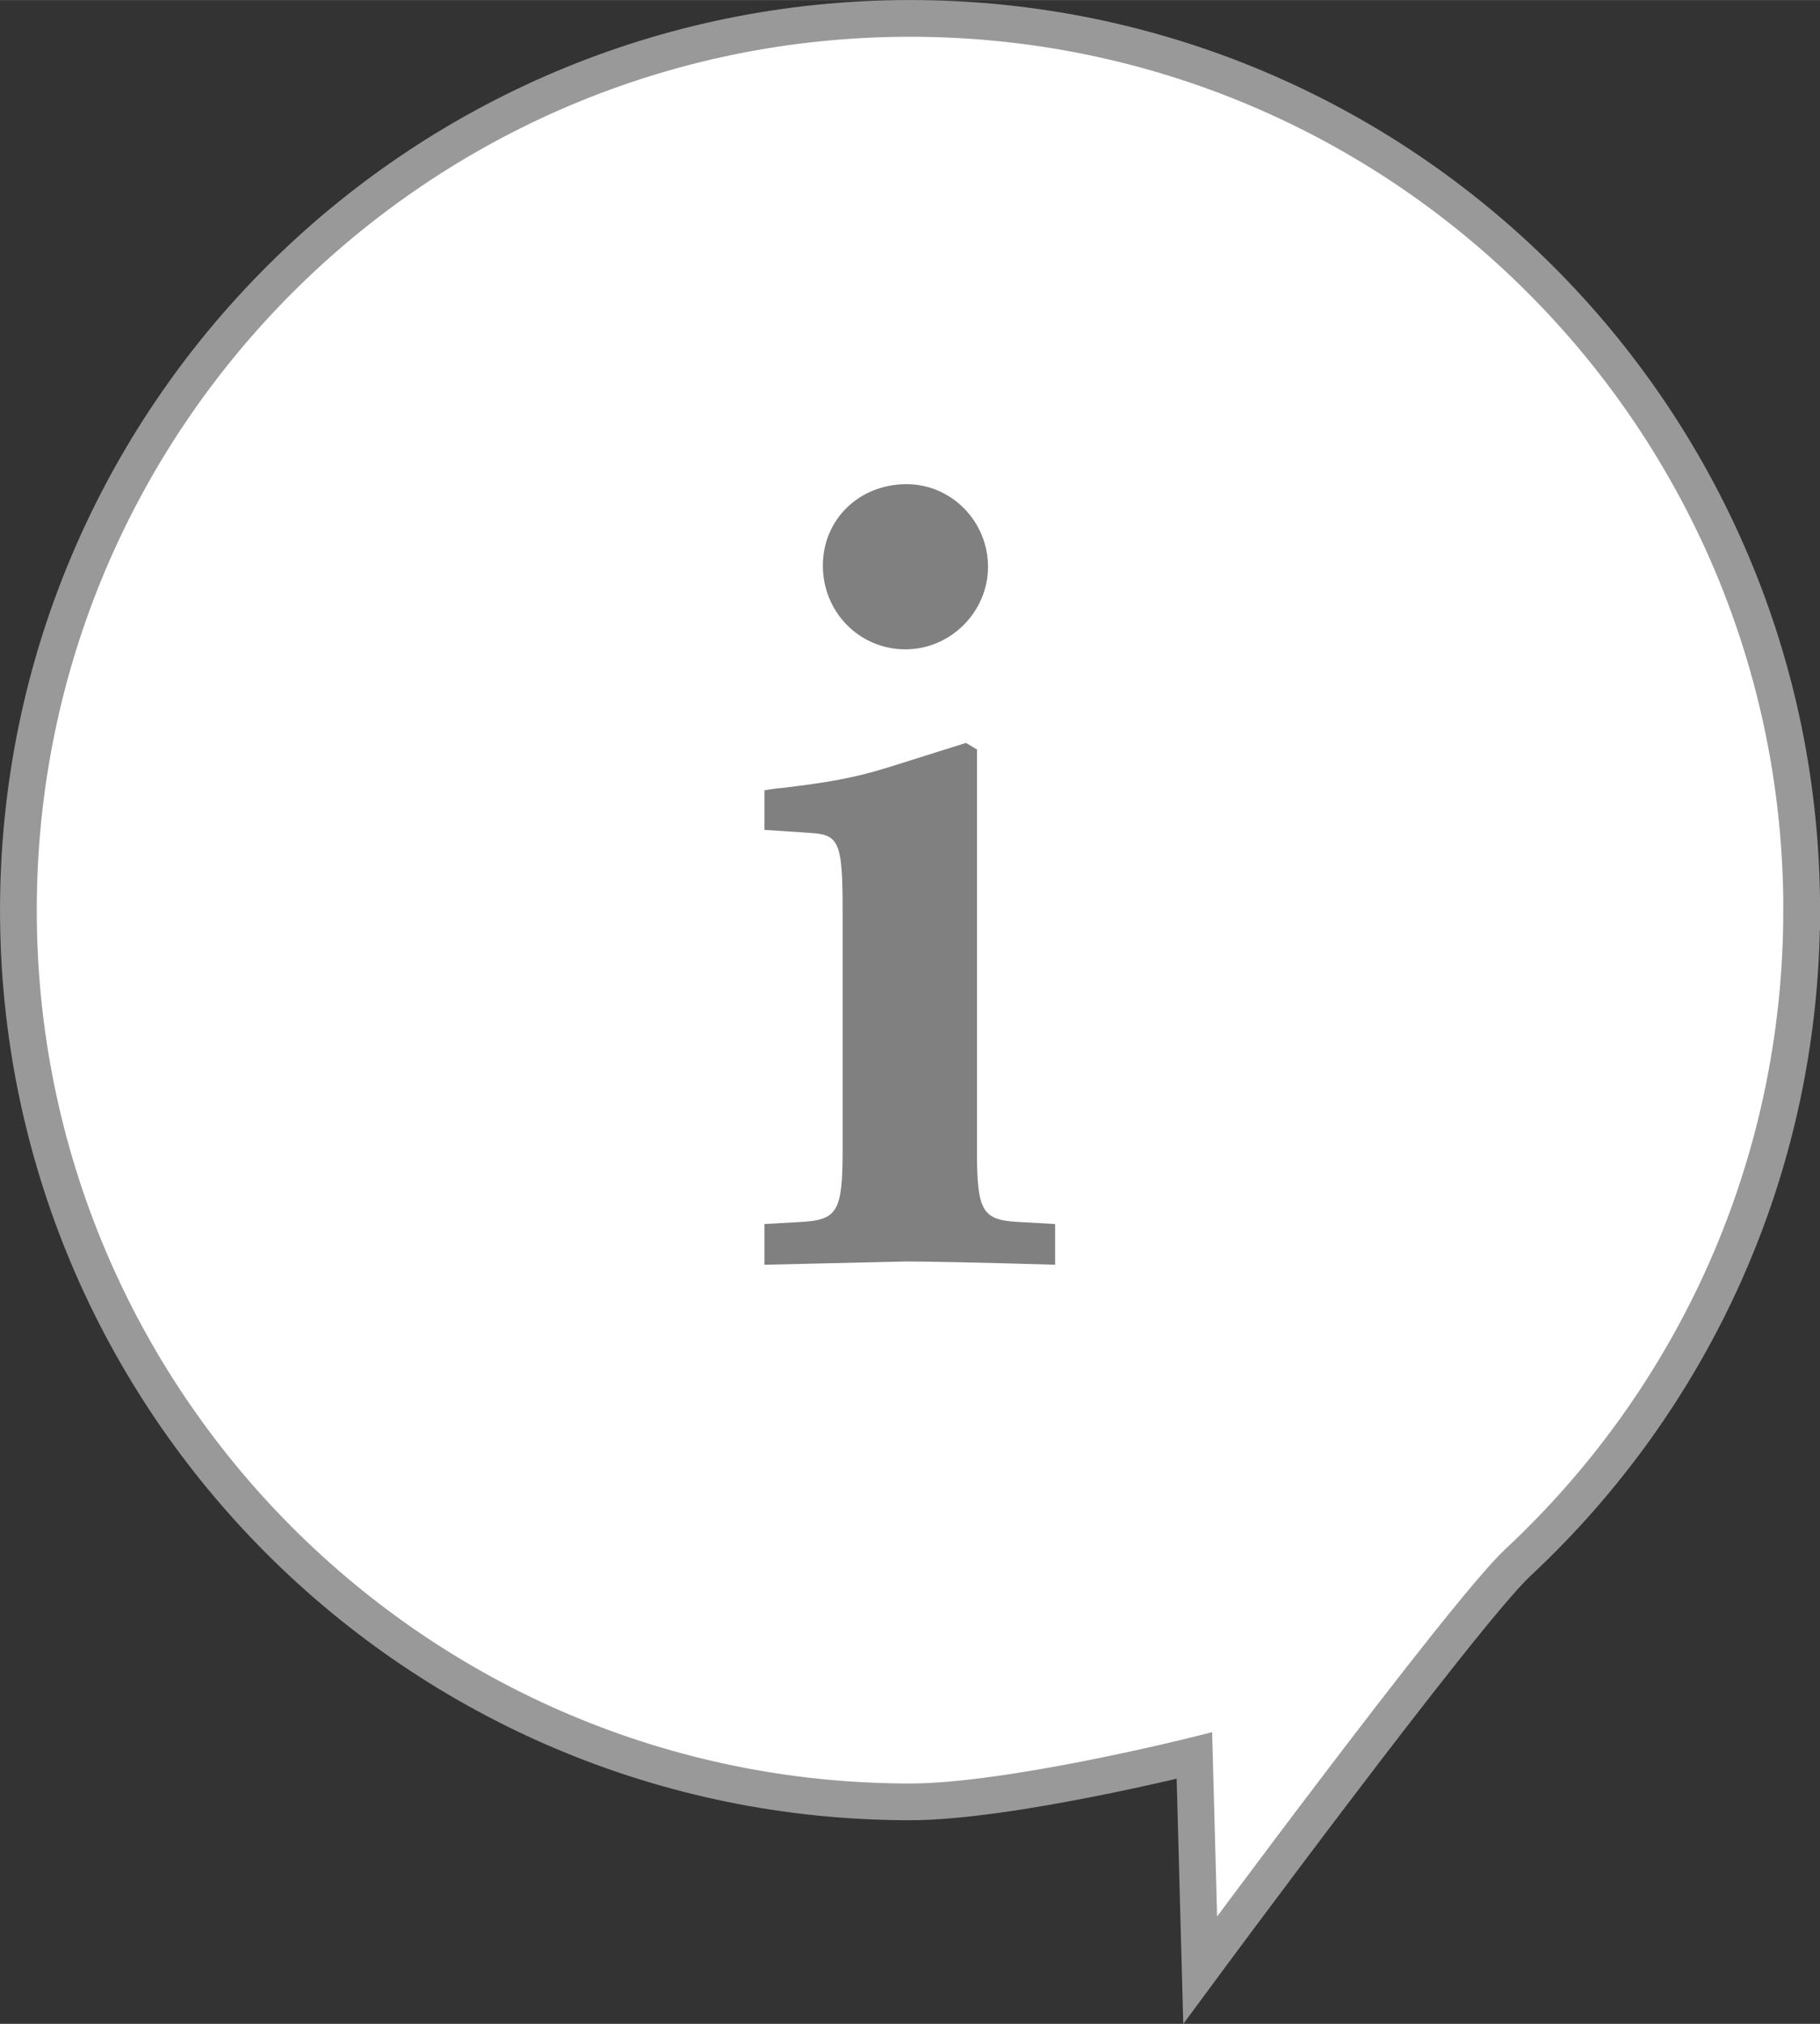
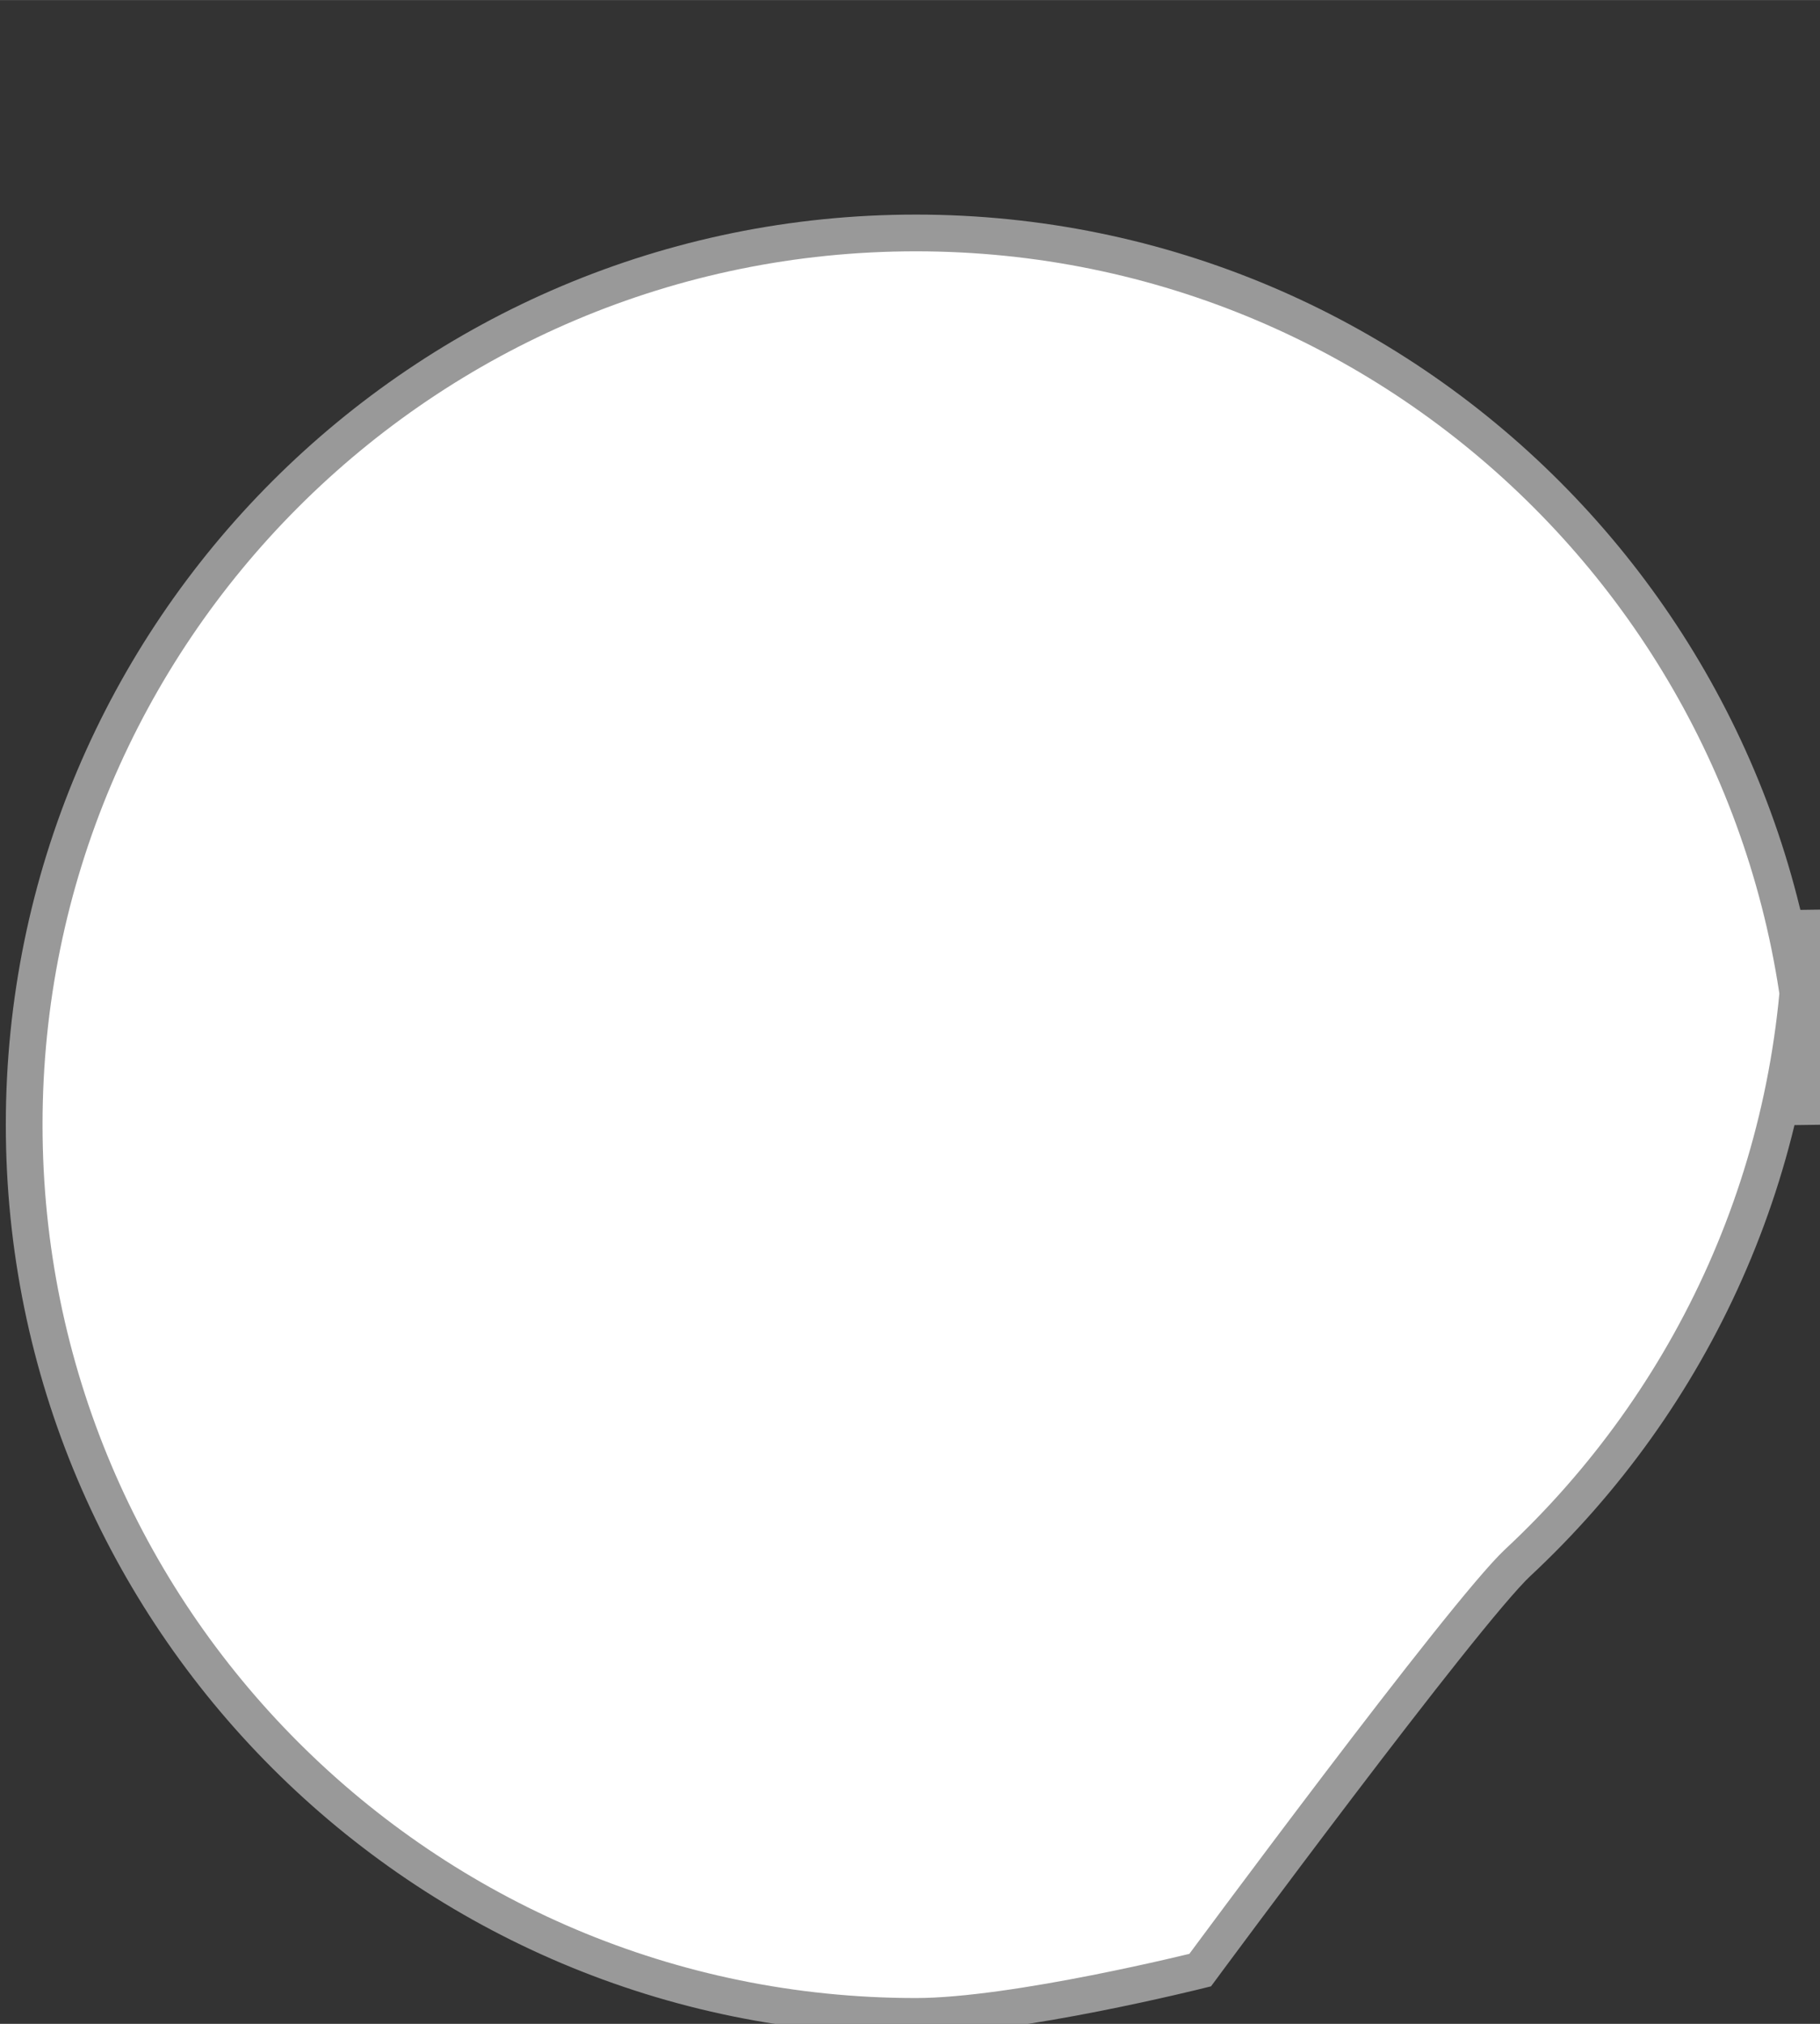
<svg xmlns="http://www.w3.org/2000/svg" xmlns:ns1="http://www.inkscape.org/namespaces/inkscape" xmlns:ns2="http://sodipodi.sourceforge.net/DTD/sodipodi-0.dtd" width="10.307mm" height="11.461mm" viewBox="0 0 36.522 40.609" id="svg4961" version="1.1" ns1:version="0.91 r13725" ns2:docname="about.svg">
  <rect x="0" y="0" width="36.522" height="40.609" fill="#333333" stroke="none" />
  <defs id="defs4963" />
  <ns2:namedview id="base" pagecolor="#ffffff" bordercolor="#666666" borderopacity="1.0" ns1:pageopacity="0.0" ns1:pageshadow="2" ns1:zoom="2.4606923" ns1:cx="-44.667207" ns1:cy="38.363651" ns1:document-units="px" ns1:current-layer="layer1" showgrid="false" showguides="true" ns1:guide-bbox="true" fit-margin-top="0" fit-margin-left="0" fit-margin-right="0" fit-margin-bottom="0" ns1:window-width="1366" ns1:window-height="719" ns1:window-x="0" ns1:window-y="25" ns1:window-maximized="1">
    <ns2:guide position="178.462,-56.321" orientation="0,1" id="guide5588" />
    <ns2:guide position="198.899,-135.665" orientation="0,1" id="guide5590" />
  </ns2:namedview>
  <g ns1:label="Layer 1" ns1:groupmode="layer" id="layer1" transform="translate(-142.522,-386.797)">
-     <path style="opacity:1;fill:#ffffff;fill-opacity:1;fill-rule:evenodd;stroke:#999999;stroke-width:0.737;stroke-miterlimit:4;stroke-dasharray:none;stroke-dashoffset:0;stroke-opacity:1" d="m 178.676,405.058 c 0,5.168 -2.191,9.825 -5.695,13.091 -1.079,1.006 -6.375,8.178 -6.375,8.178 l -0.116,-4.305 c 0,0 -3.711,0.929 -5.706,0.929 -9.882,0 -17.893,-8.011 -17.893,-17.893 0,-9.882 8.011,-17.893 17.893,-17.893 9.882,0 17.893,8.011 17.893,17.893 z" id="path7964" ns1:connector-curvature="0" ns2:nodetypes="ssccssss" />
+     <path style="opacity:1;fill:#ffffff;fill-opacity:1;fill-rule:evenodd;stroke:#999999;stroke-width:0.737;stroke-miterlimit:4;stroke-dasharray:none;stroke-dashoffset:0;stroke-opacity:1" d="m 178.676,405.058 c 0,5.168 -2.191,9.825 -5.695,13.091 -1.079,1.006 -6.375,8.178 -6.375,8.178 c 0,0 -3.711,0.929 -5.706,0.929 -9.882,0 -17.893,-8.011 -17.893,-17.893 0,-9.882 8.011,-17.893 17.893,-17.893 9.882,0 17.893,8.011 17.893,17.893 z" id="path7964" ns1:connector-curvature="0" ns2:nodetypes="ssccssss" />
    <g id="text8294" style="font-style:italic;font-variant:normal;font-weight:normal;font-stretch:normal;font-size:24.118px;line-height:125%;font-family:'Bodoni MT';-inkscape-font-specification:'Bodoni MT, Italic';text-align:center;letter-spacing:0px;word-spacing:0px;writing-mode:lr-tb;text-anchor:middle;fill:#808080;fill-opacity:1;stroke:none;stroke-width:1px;stroke-linecap:butt;stroke-linejoin:miter;stroke-opacity:1" transform="matrix(0.916,0,0,0.916,63.491,2429.466)">
-       <path ns1:connector-curvature="0" id="path8895" style="font-style:normal;font-variant:normal;font-weight:bold;font-stretch:normal;font-size:24.118px;line-height:125%;font-family:'URW Palladio L';-inkscape-font-specification:'URW Palladio L, Bold';text-align:center;writing-mode:lr-tb;text-anchor:middle" d="m 107.44,-2213.715 -1.688,0.531 c -0.772,0.241 -1.351,0.338 -2.364,0.458 -0.072,0 -0.193,0.024 -0.362,0.048 l 0,0.868 1.085,0.072 c 0.555,0.048 0.627,0.265 0.627,1.688 l 0,5.282 c 0,1.302 -0.121,1.495 -0.868,1.544 l -0.844,0.048 0,0.892 c 0,0 3.111,-0.072 3.111,-0.072 0.482,0 1.64,0.024 3.256,0.072 l 0,-0.892 -0.844,-0.048 c -0.748,-0.048 -0.868,-0.241 -0.868,-1.544 l 0,-8.803 -0.241,-0.145 z m -1.302,-5.668 c -1.037,0 -1.833,0.772 -1.833,1.785 0,1.013 0.796,1.833 1.809,1.833 0.989,0 1.809,-0.82 1.809,-1.809 0,-0.989 -0.796,-1.809 -1.785,-1.809 z" />
-     </g>
+       </g>
  </g>
</svg>